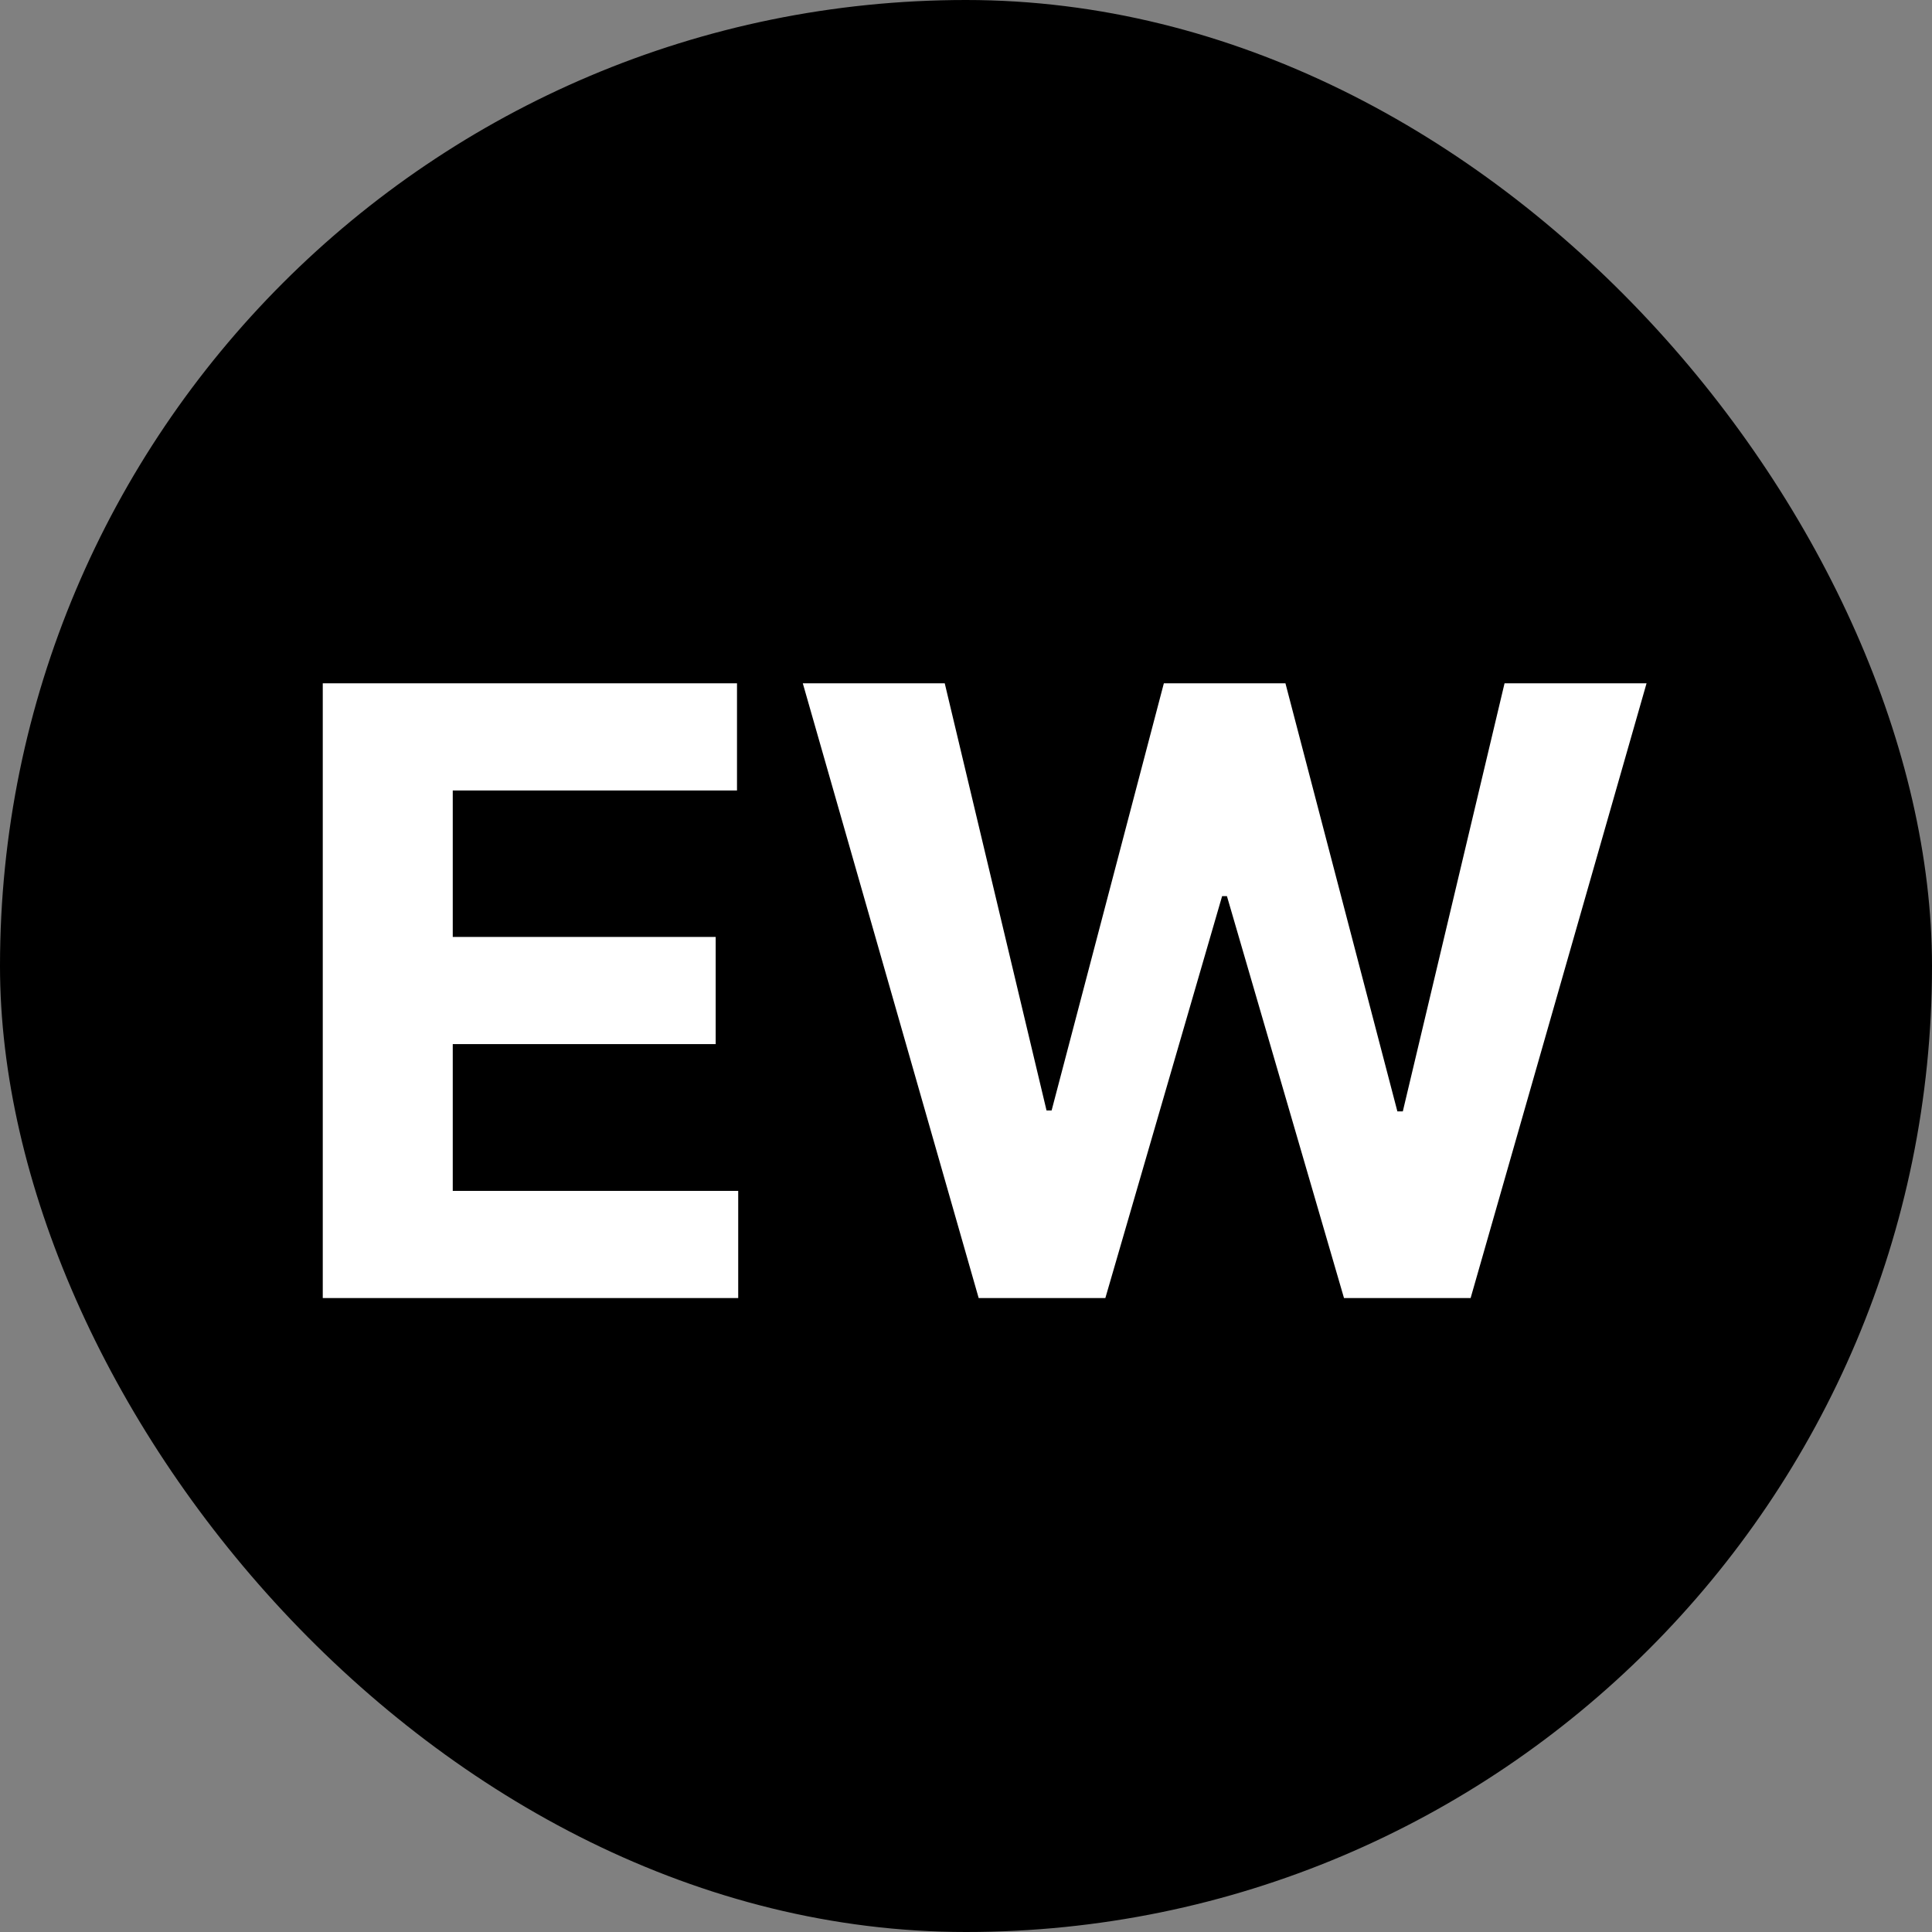
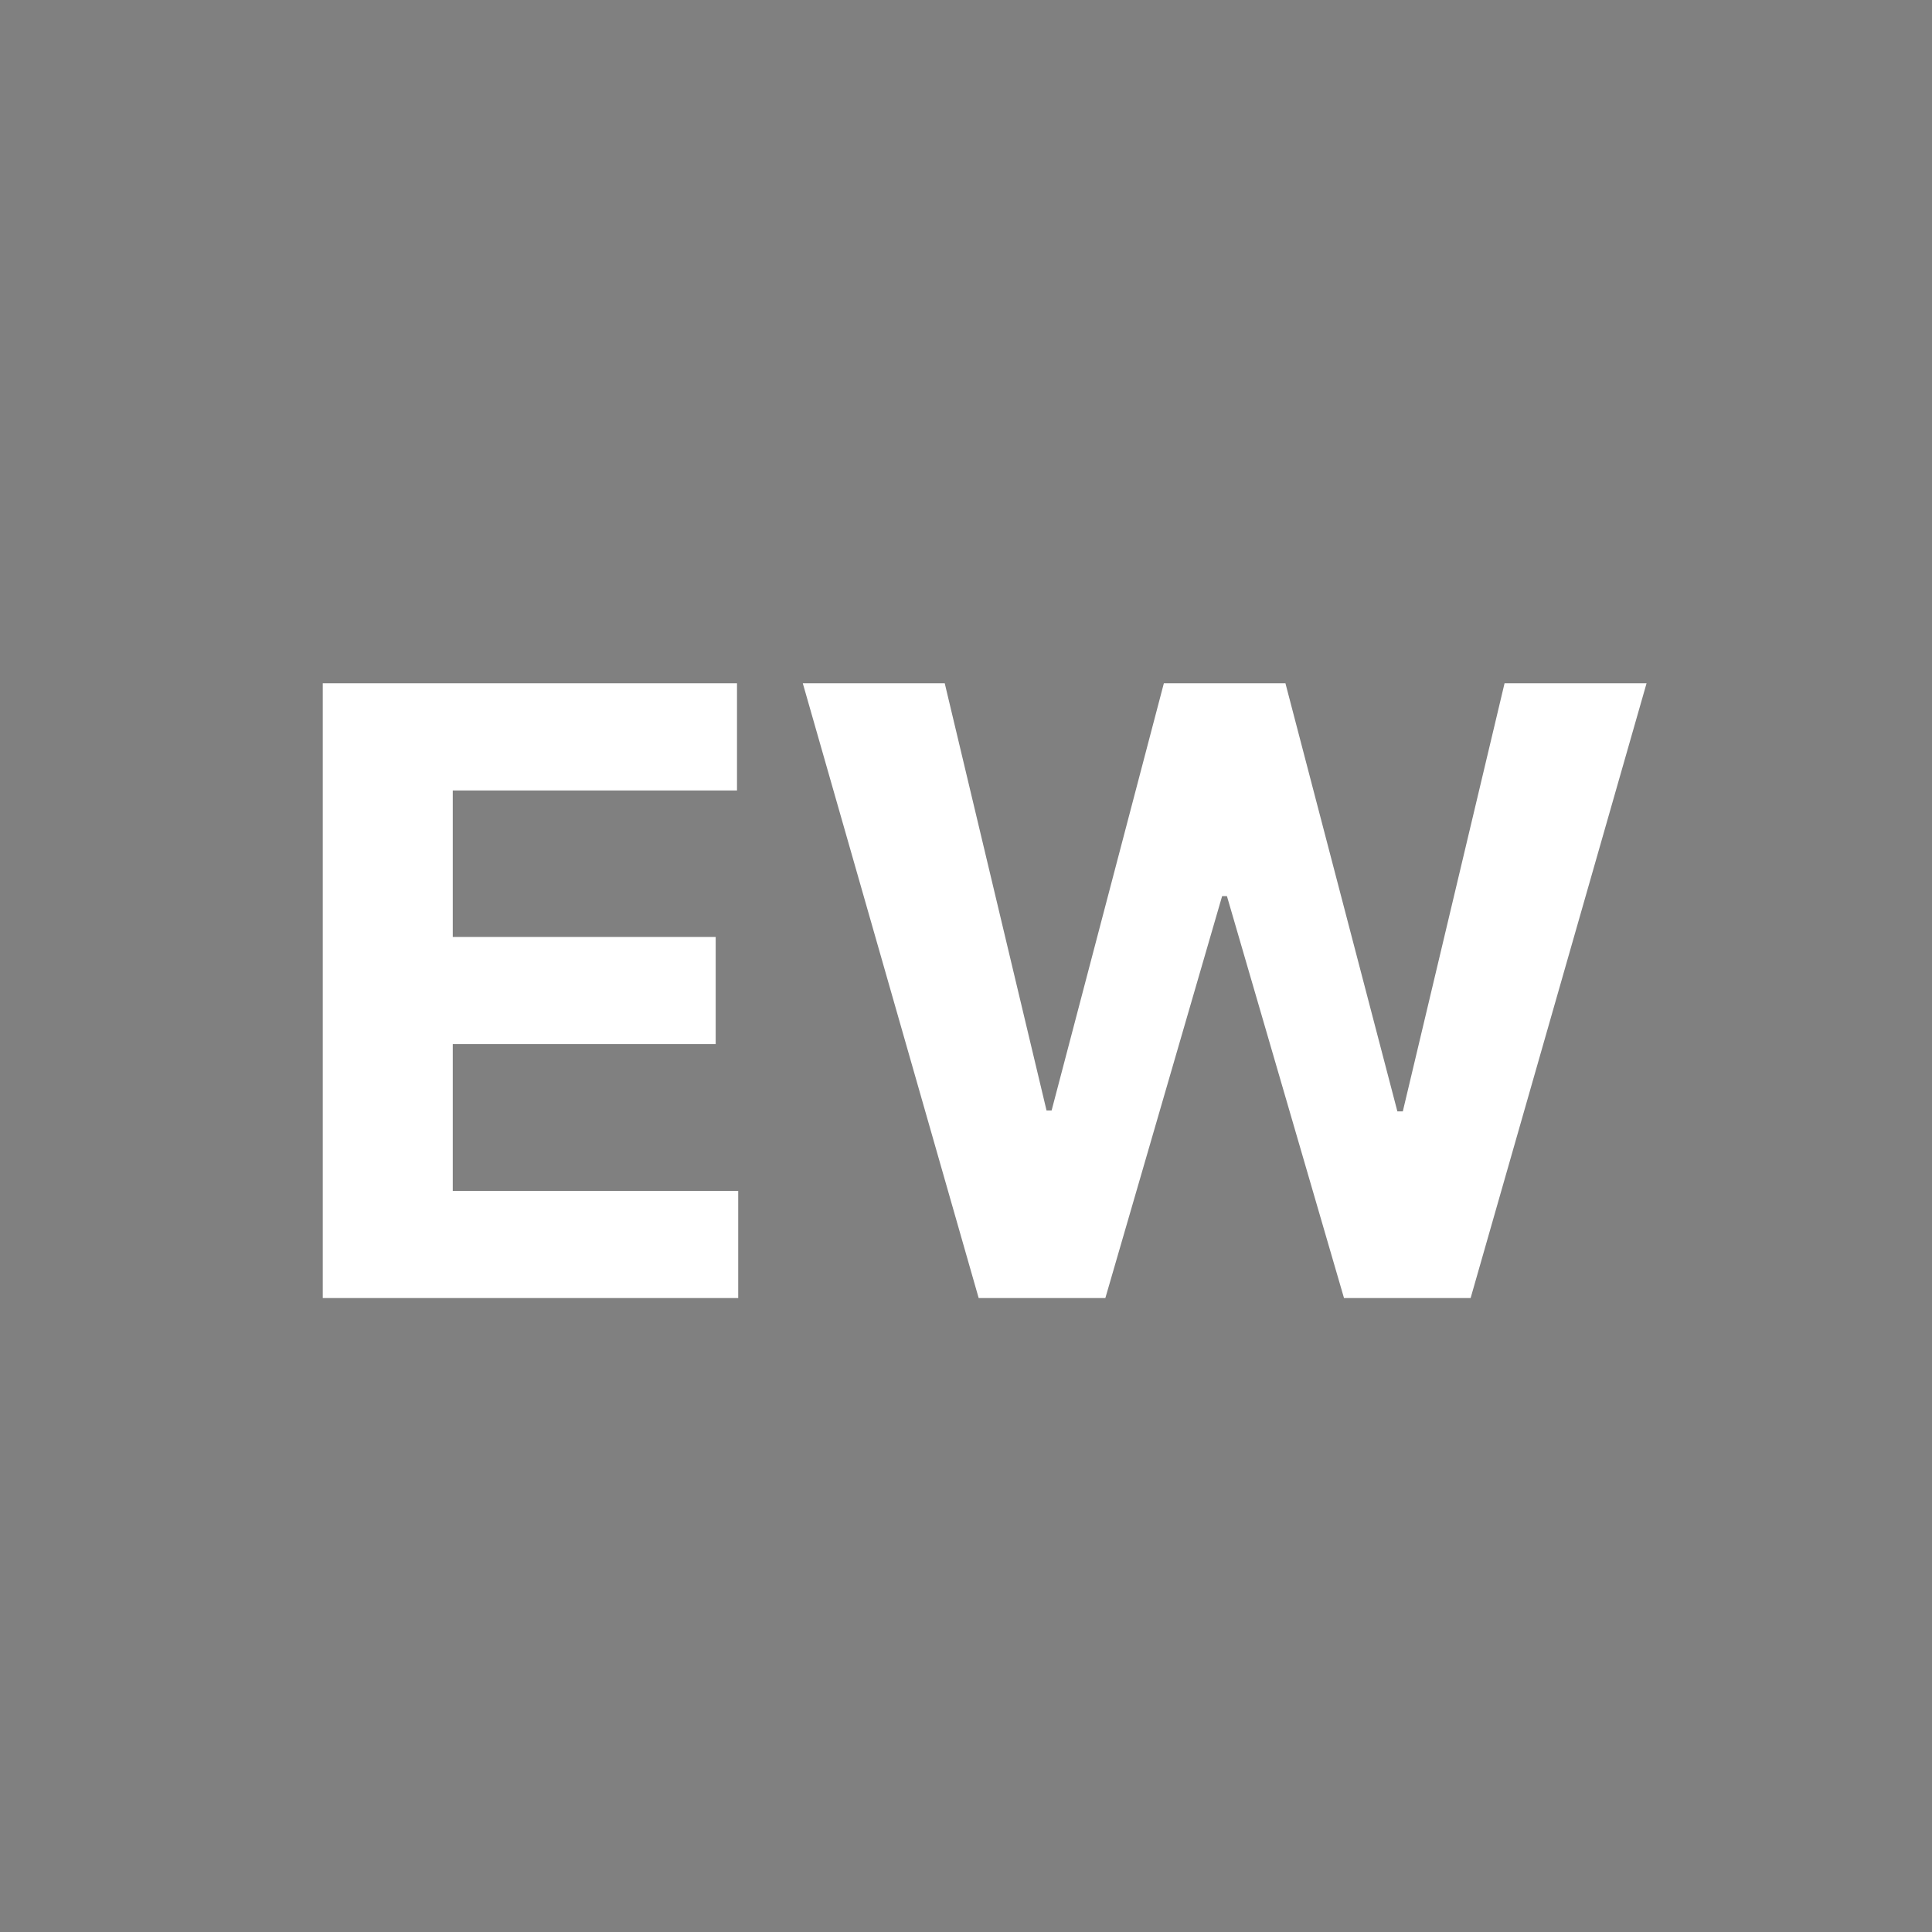
<svg xmlns="http://www.w3.org/2000/svg" width="32" height="32" viewBox="0 0 32 32" fill="none">
  <rect x="0" y="0" width="32" height="32" fill="#808080" stroke="none" />
-   <rect width="32" height="32" rx="16" fill="black" />
  <path d="M5.346 21.5H12.227V19.725H7.499V17.294H11.854V15.519H7.499V13.093H12.207V11.318H5.346V21.5ZM16.21 21.5H18.308L20.242 14.843H20.322L22.261 21.5H24.358L27.272 11.318H24.92L23.235 18.408H23.145L21.291 11.318H19.277L17.418 18.393H17.334L15.648 11.318H13.297L16.21 21.5Z" fill="white" />
</svg>